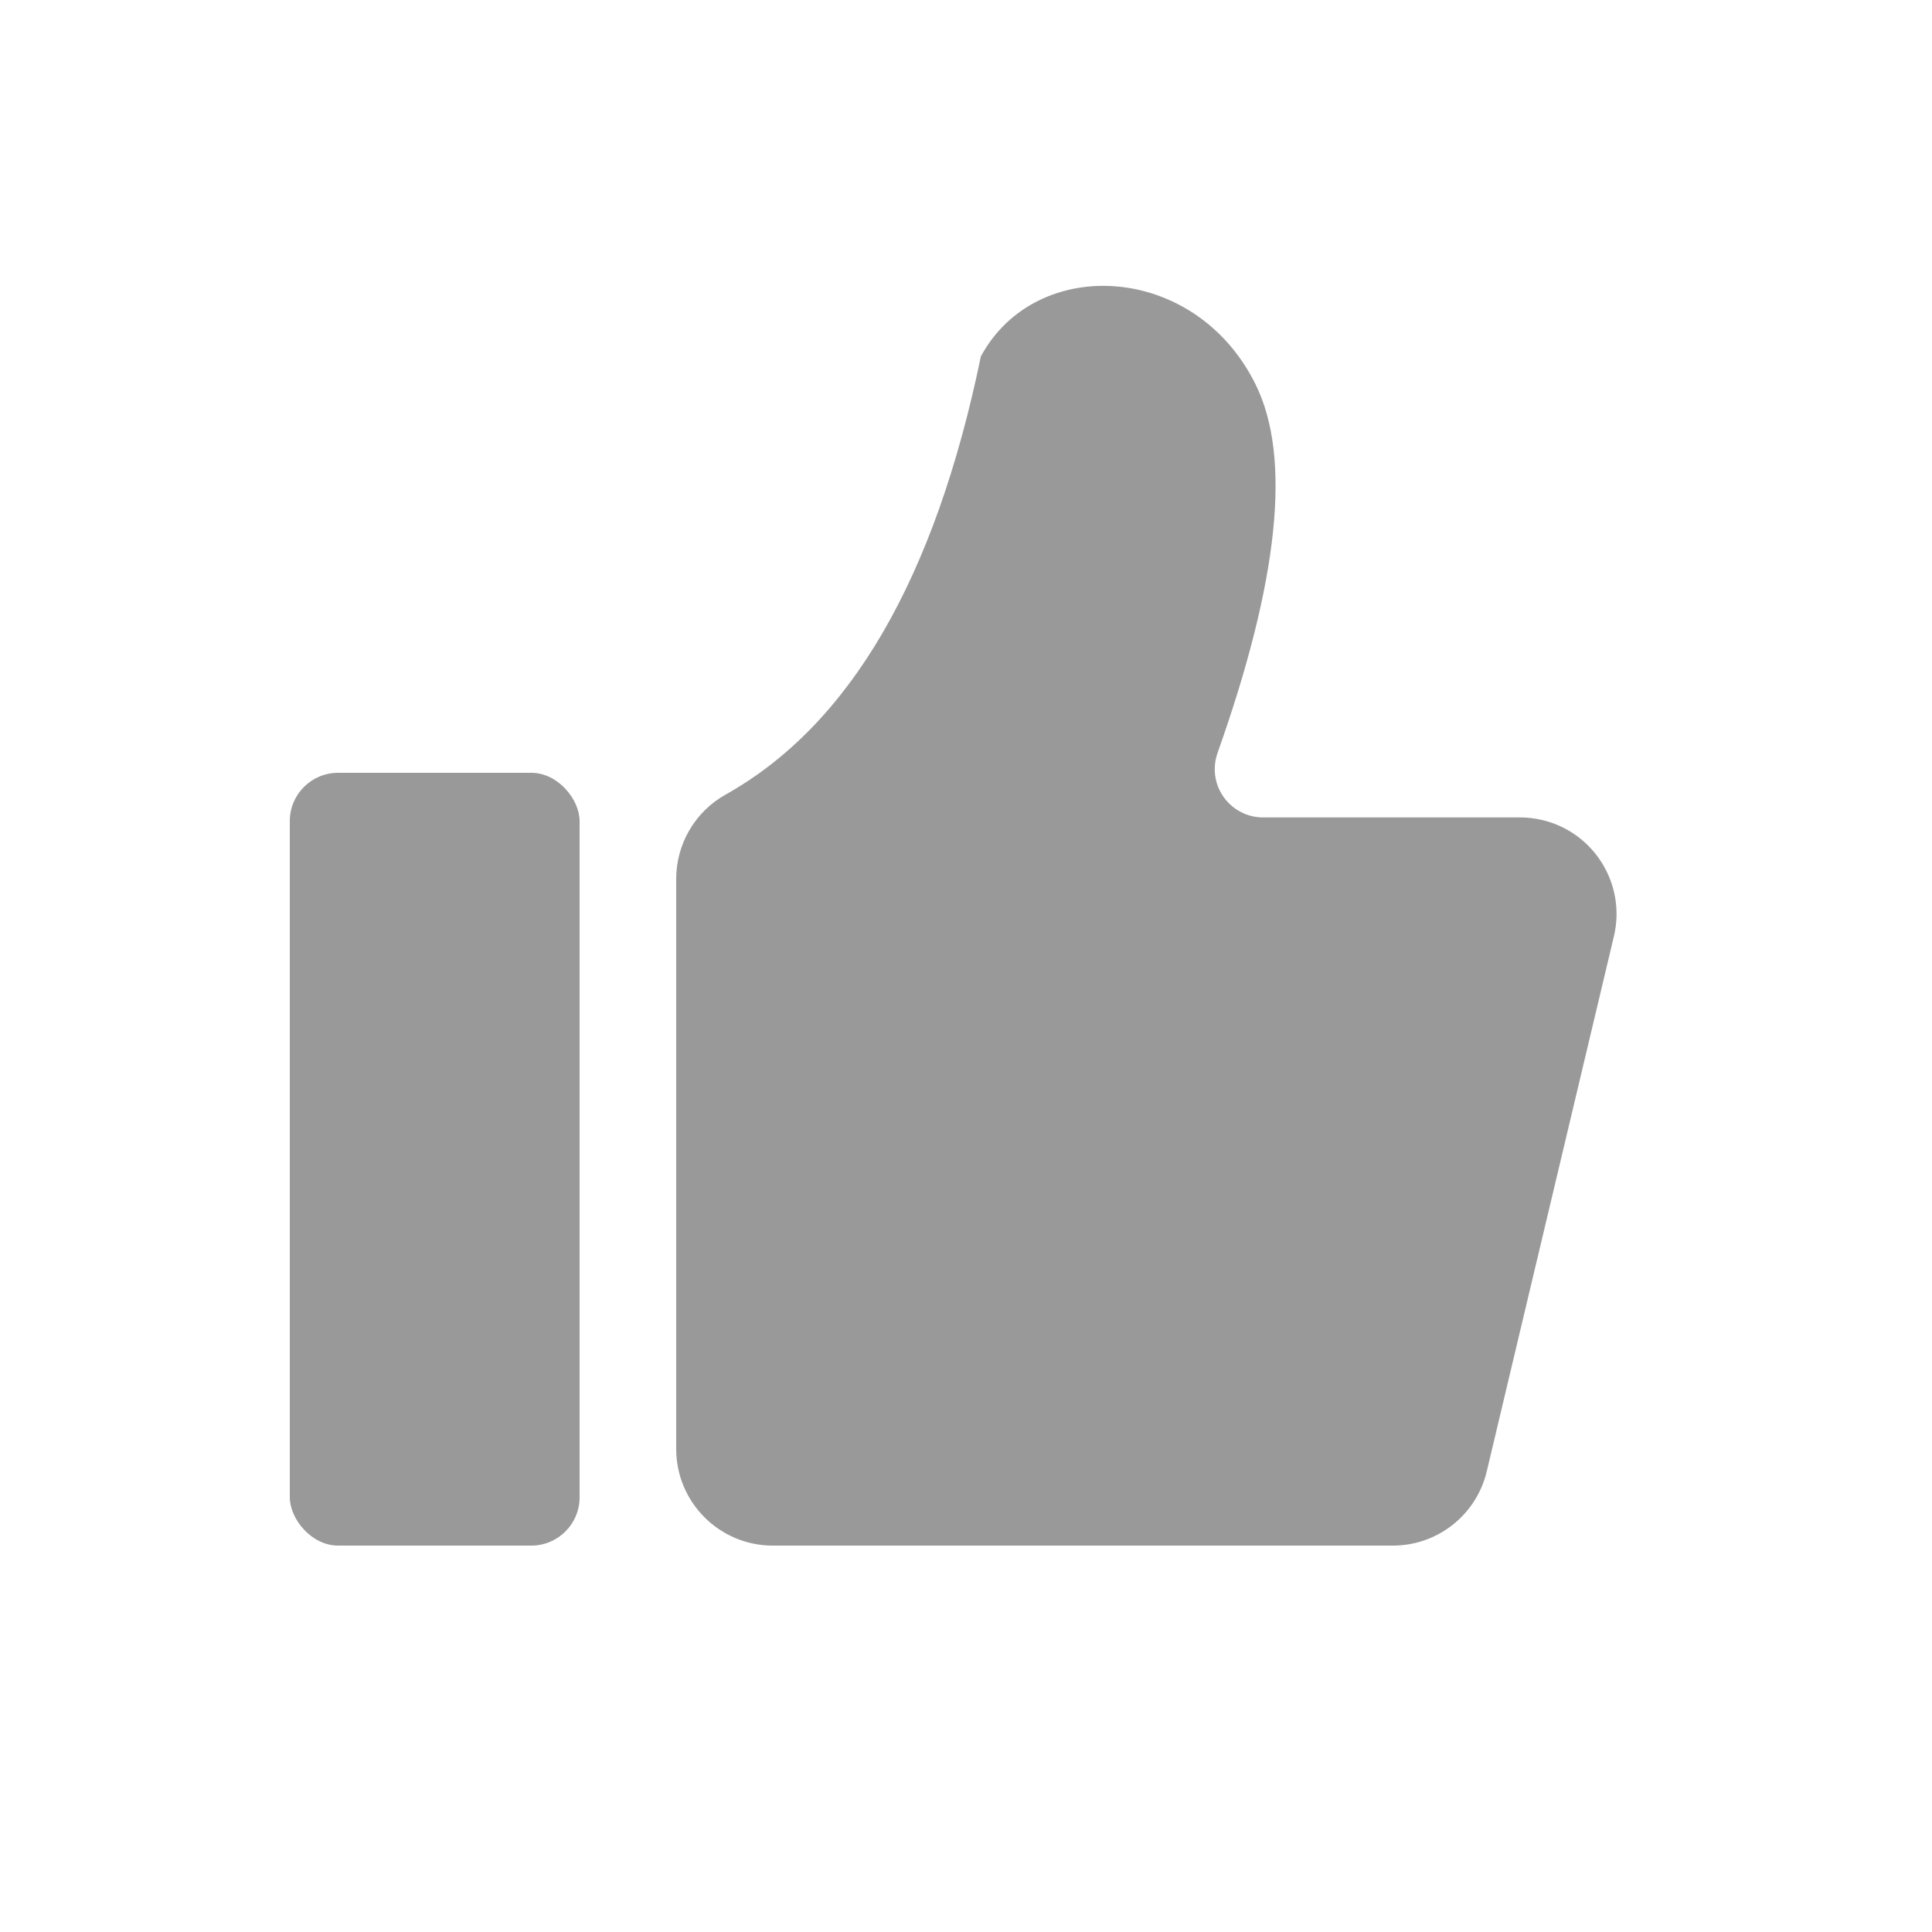
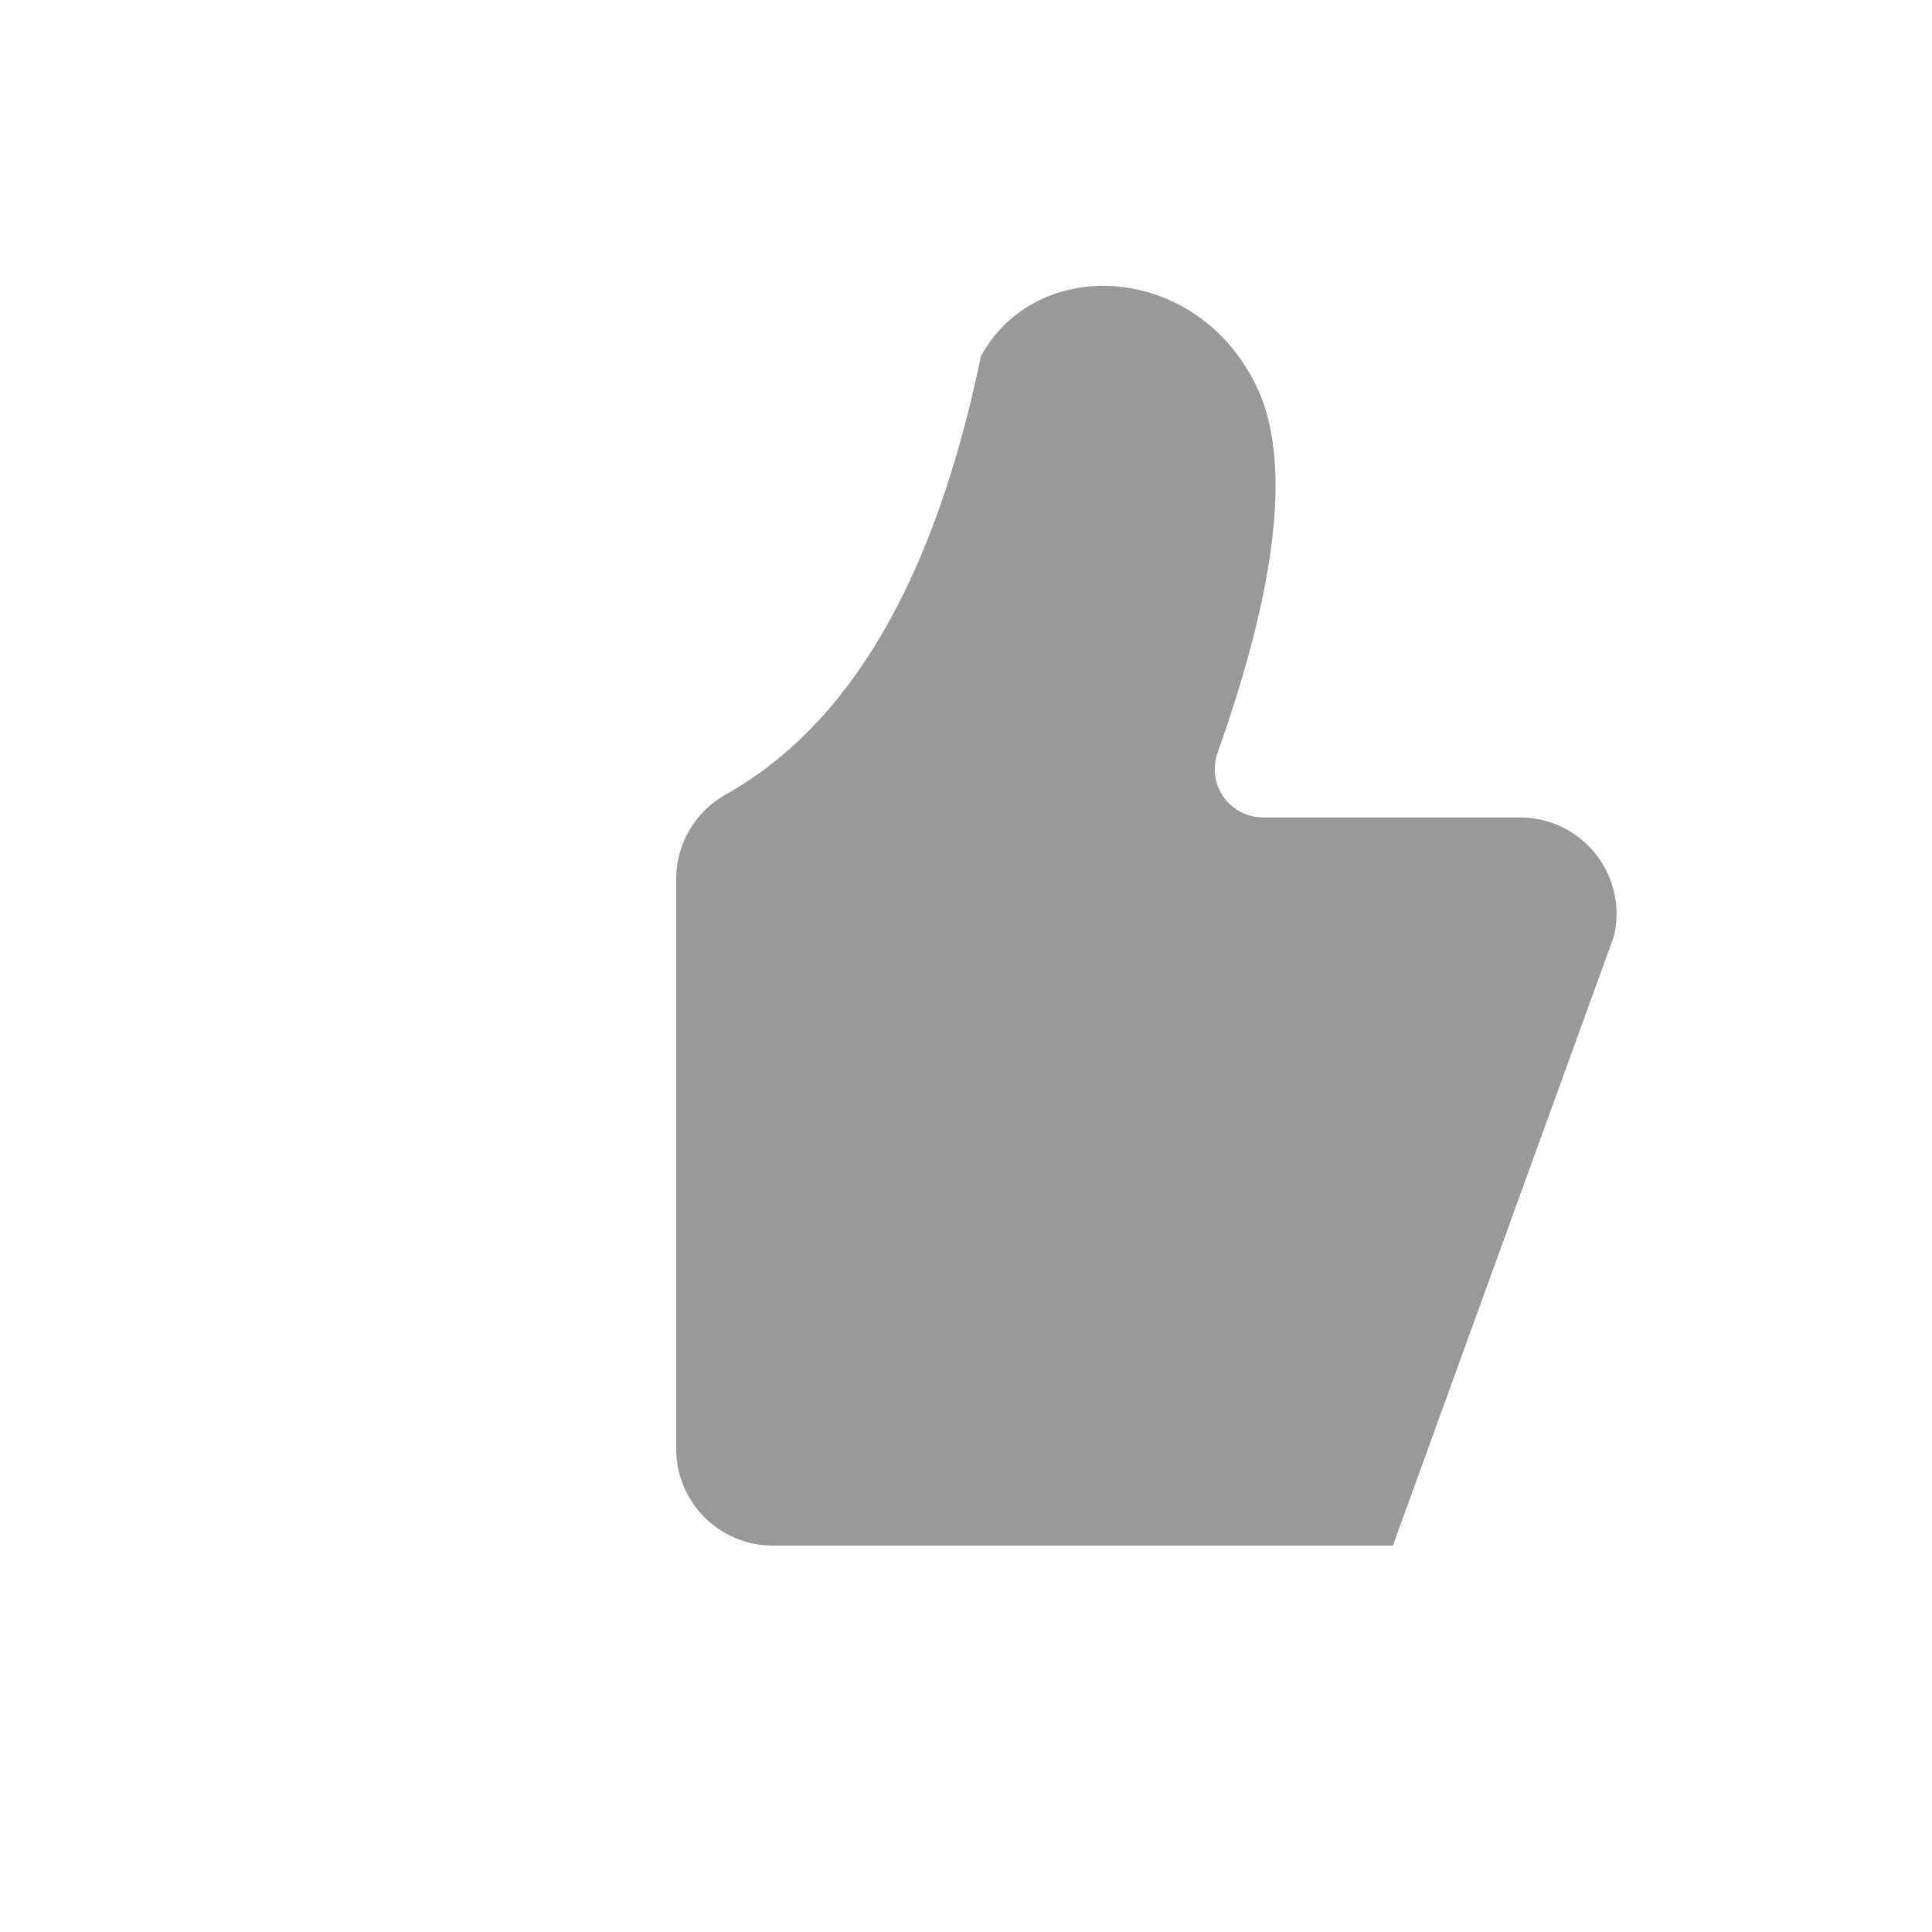
<svg xmlns="http://www.w3.org/2000/svg" width="20px" height="20px" viewBox="0 0 20 20" version="1.1">
  <title>编组 5</title>
  <g id="页面-1" stroke="none" stroke-width="1" fill="none" fill-rule="evenodd">
    <g id="3D模型库" transform="translate(-510, -737)">
      <g id="编组-6" transform="translate(380, 416)">
        <g id="编组-5" transform="translate(130, 321)">
-           <rect id="矩形" stroke="#979797" fill="#D8D8D8" opacity="0" x="0.5" y="0.5" width="19" height="19" />
-           <rect id="矩形" fill="#999999" x="3" y="8" width="3" height="8" rx="0.5" />
-           <path d="M12.604,7.794 C13.238,6.008 13.37,4.738 13,3.984 C12.378,2.717 10.726,2.632 10.154,3.689 C9.678,5.993 8.798,7.505 7.512,8.225 C7.196,8.402 7,8.736 7,9.098 L7,15 C7,15.552 7.448,16 8,16 L14.419,16 C14.882,16 15.284,15.682 15.391,15.231 L16.707,9.693 C16.835,9.156 16.503,8.617 15.966,8.489 C15.89,8.471 15.812,8.462 15.735,8.462 L13.075,8.462 C12.799,8.462 12.575,8.238 12.575,7.962 C12.575,7.905 12.585,7.848 12.604,7.794 Z" id="路径-9" fill="#999999" />
+           <path d="M12.604,7.794 C13.238,6.008 13.37,4.738 13,3.984 C12.378,2.717 10.726,2.632 10.154,3.689 C9.678,5.993 8.798,7.505 7.512,8.225 C7.196,8.402 7,8.736 7,9.098 L7,15 C7,15.552 7.448,16 8,16 L14.419,16 L16.707,9.693 C16.835,9.156 16.503,8.617 15.966,8.489 C15.89,8.471 15.812,8.462 15.735,8.462 L13.075,8.462 C12.799,8.462 12.575,8.238 12.575,7.962 C12.575,7.905 12.585,7.848 12.604,7.794 Z" id="路径-9" fill="#999999" />
        </g>
      </g>
    </g>
  </g>
</svg>